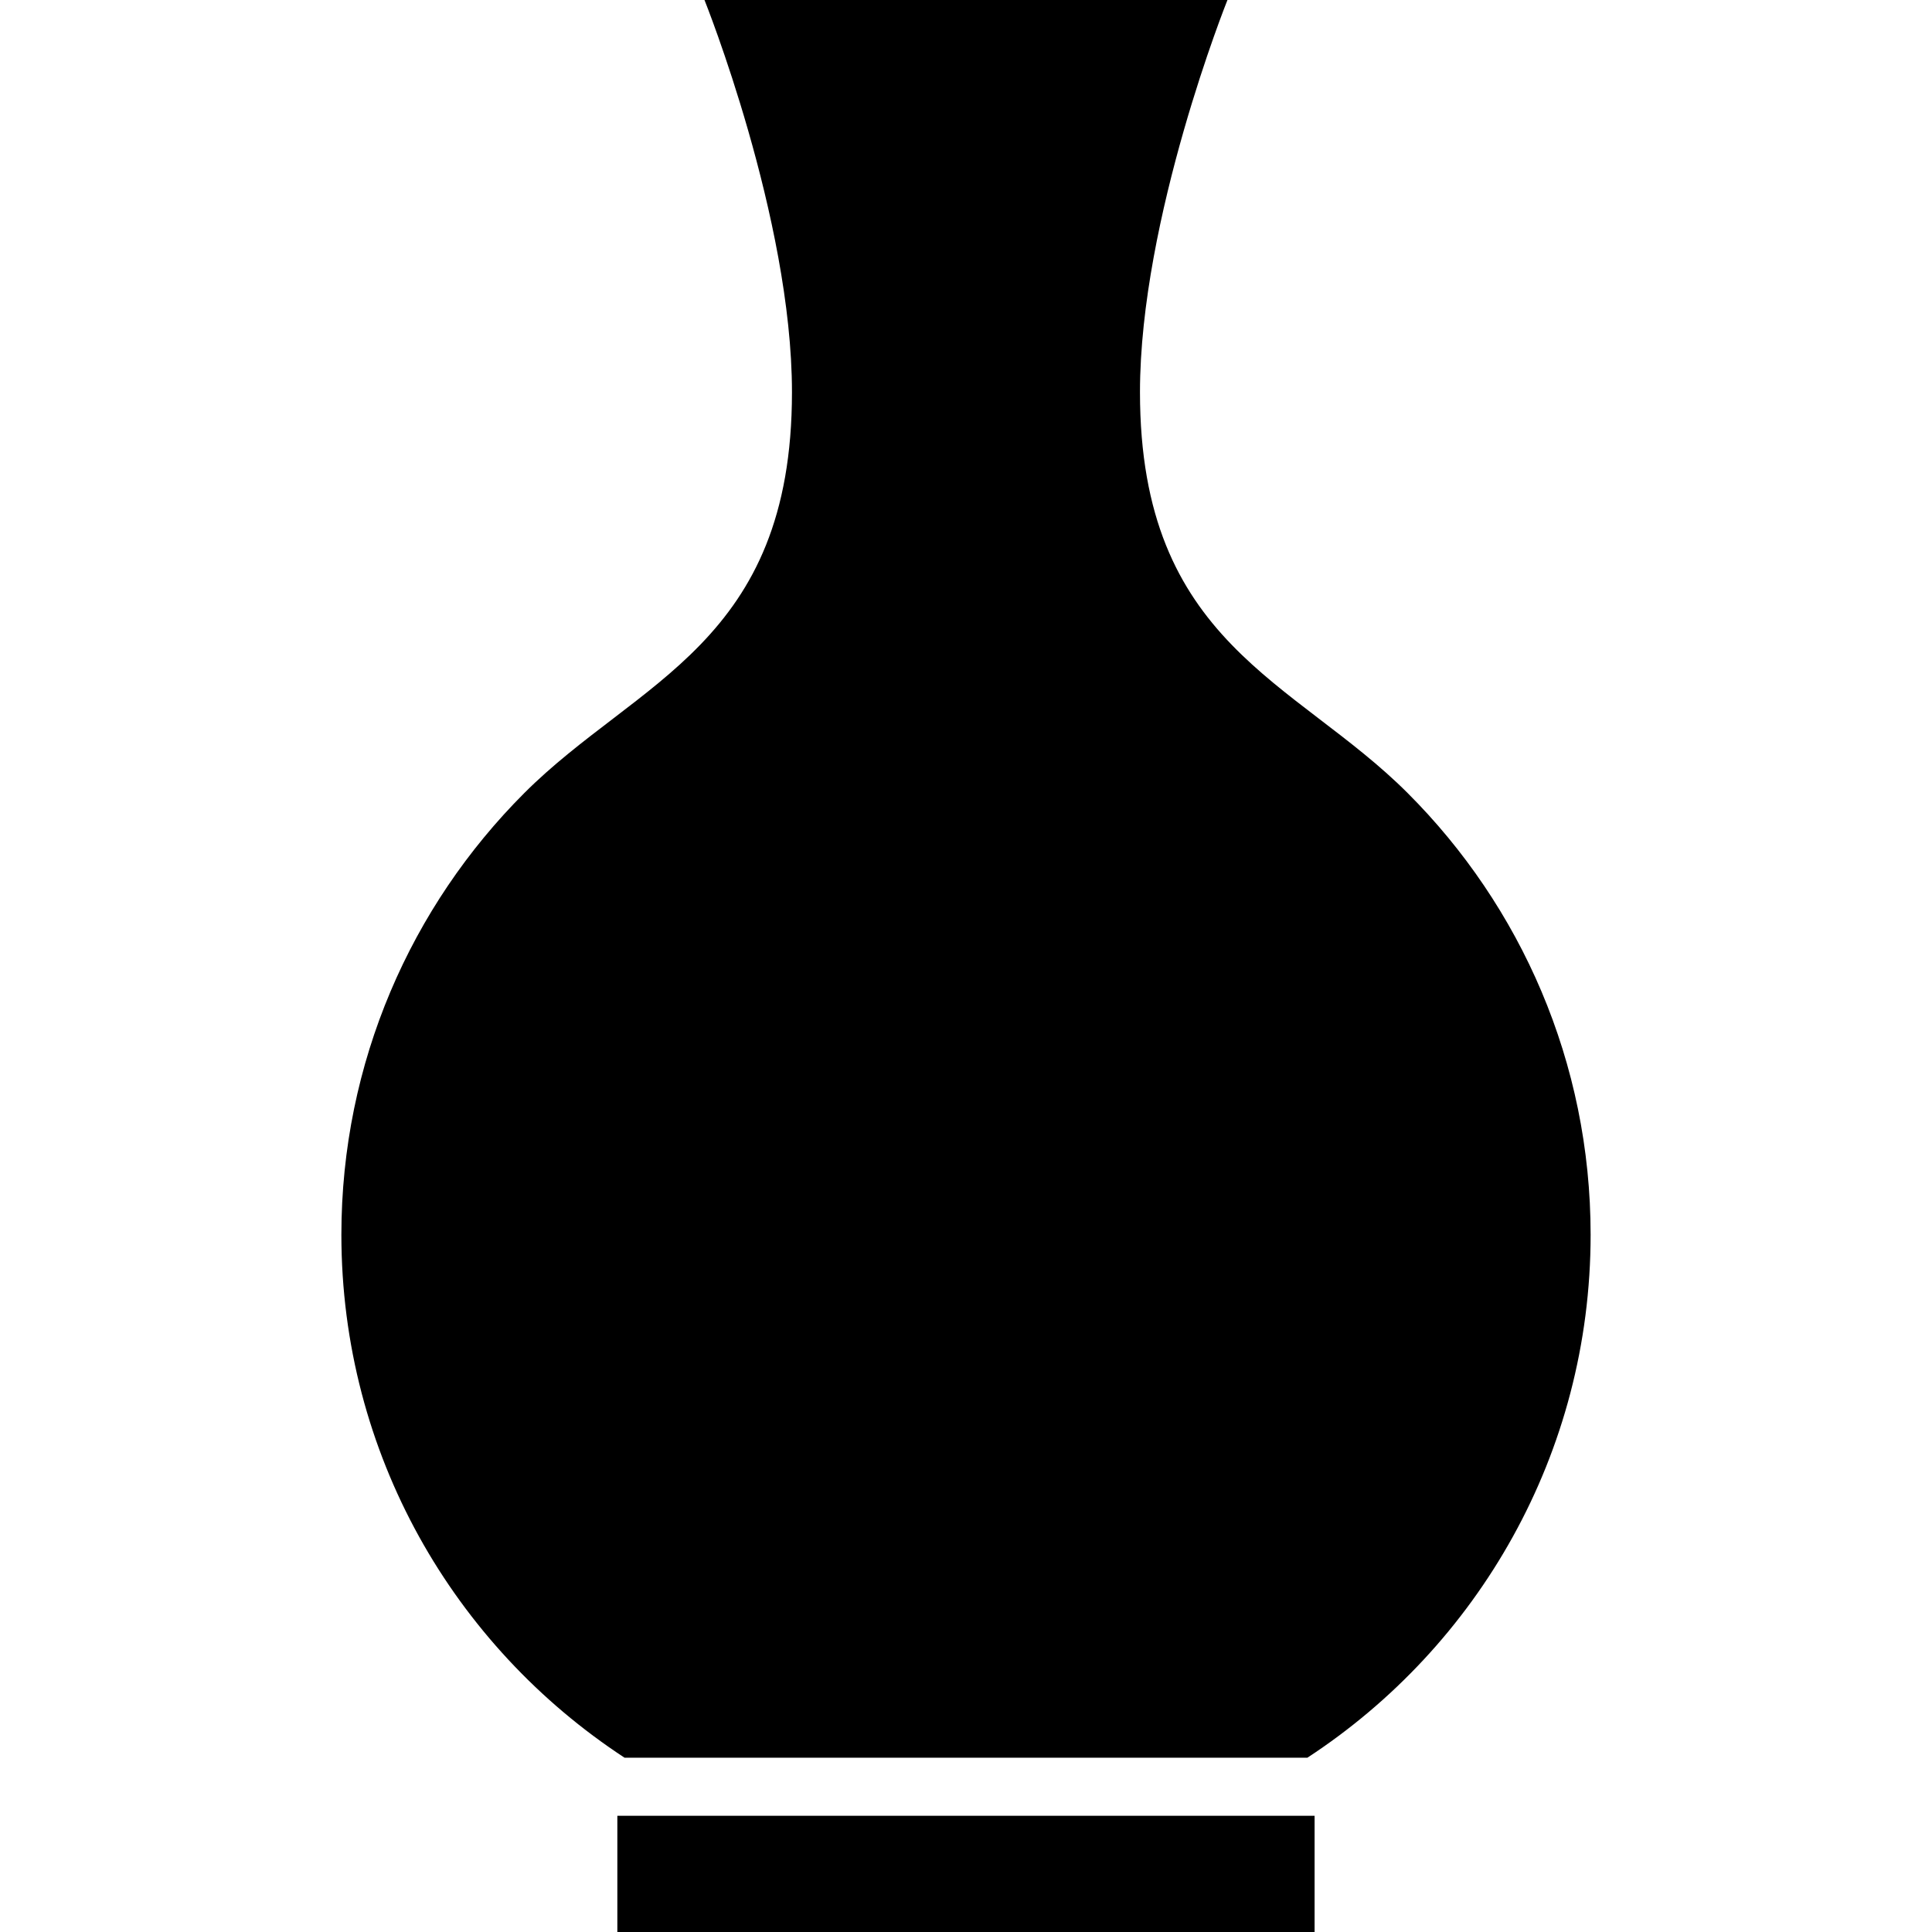
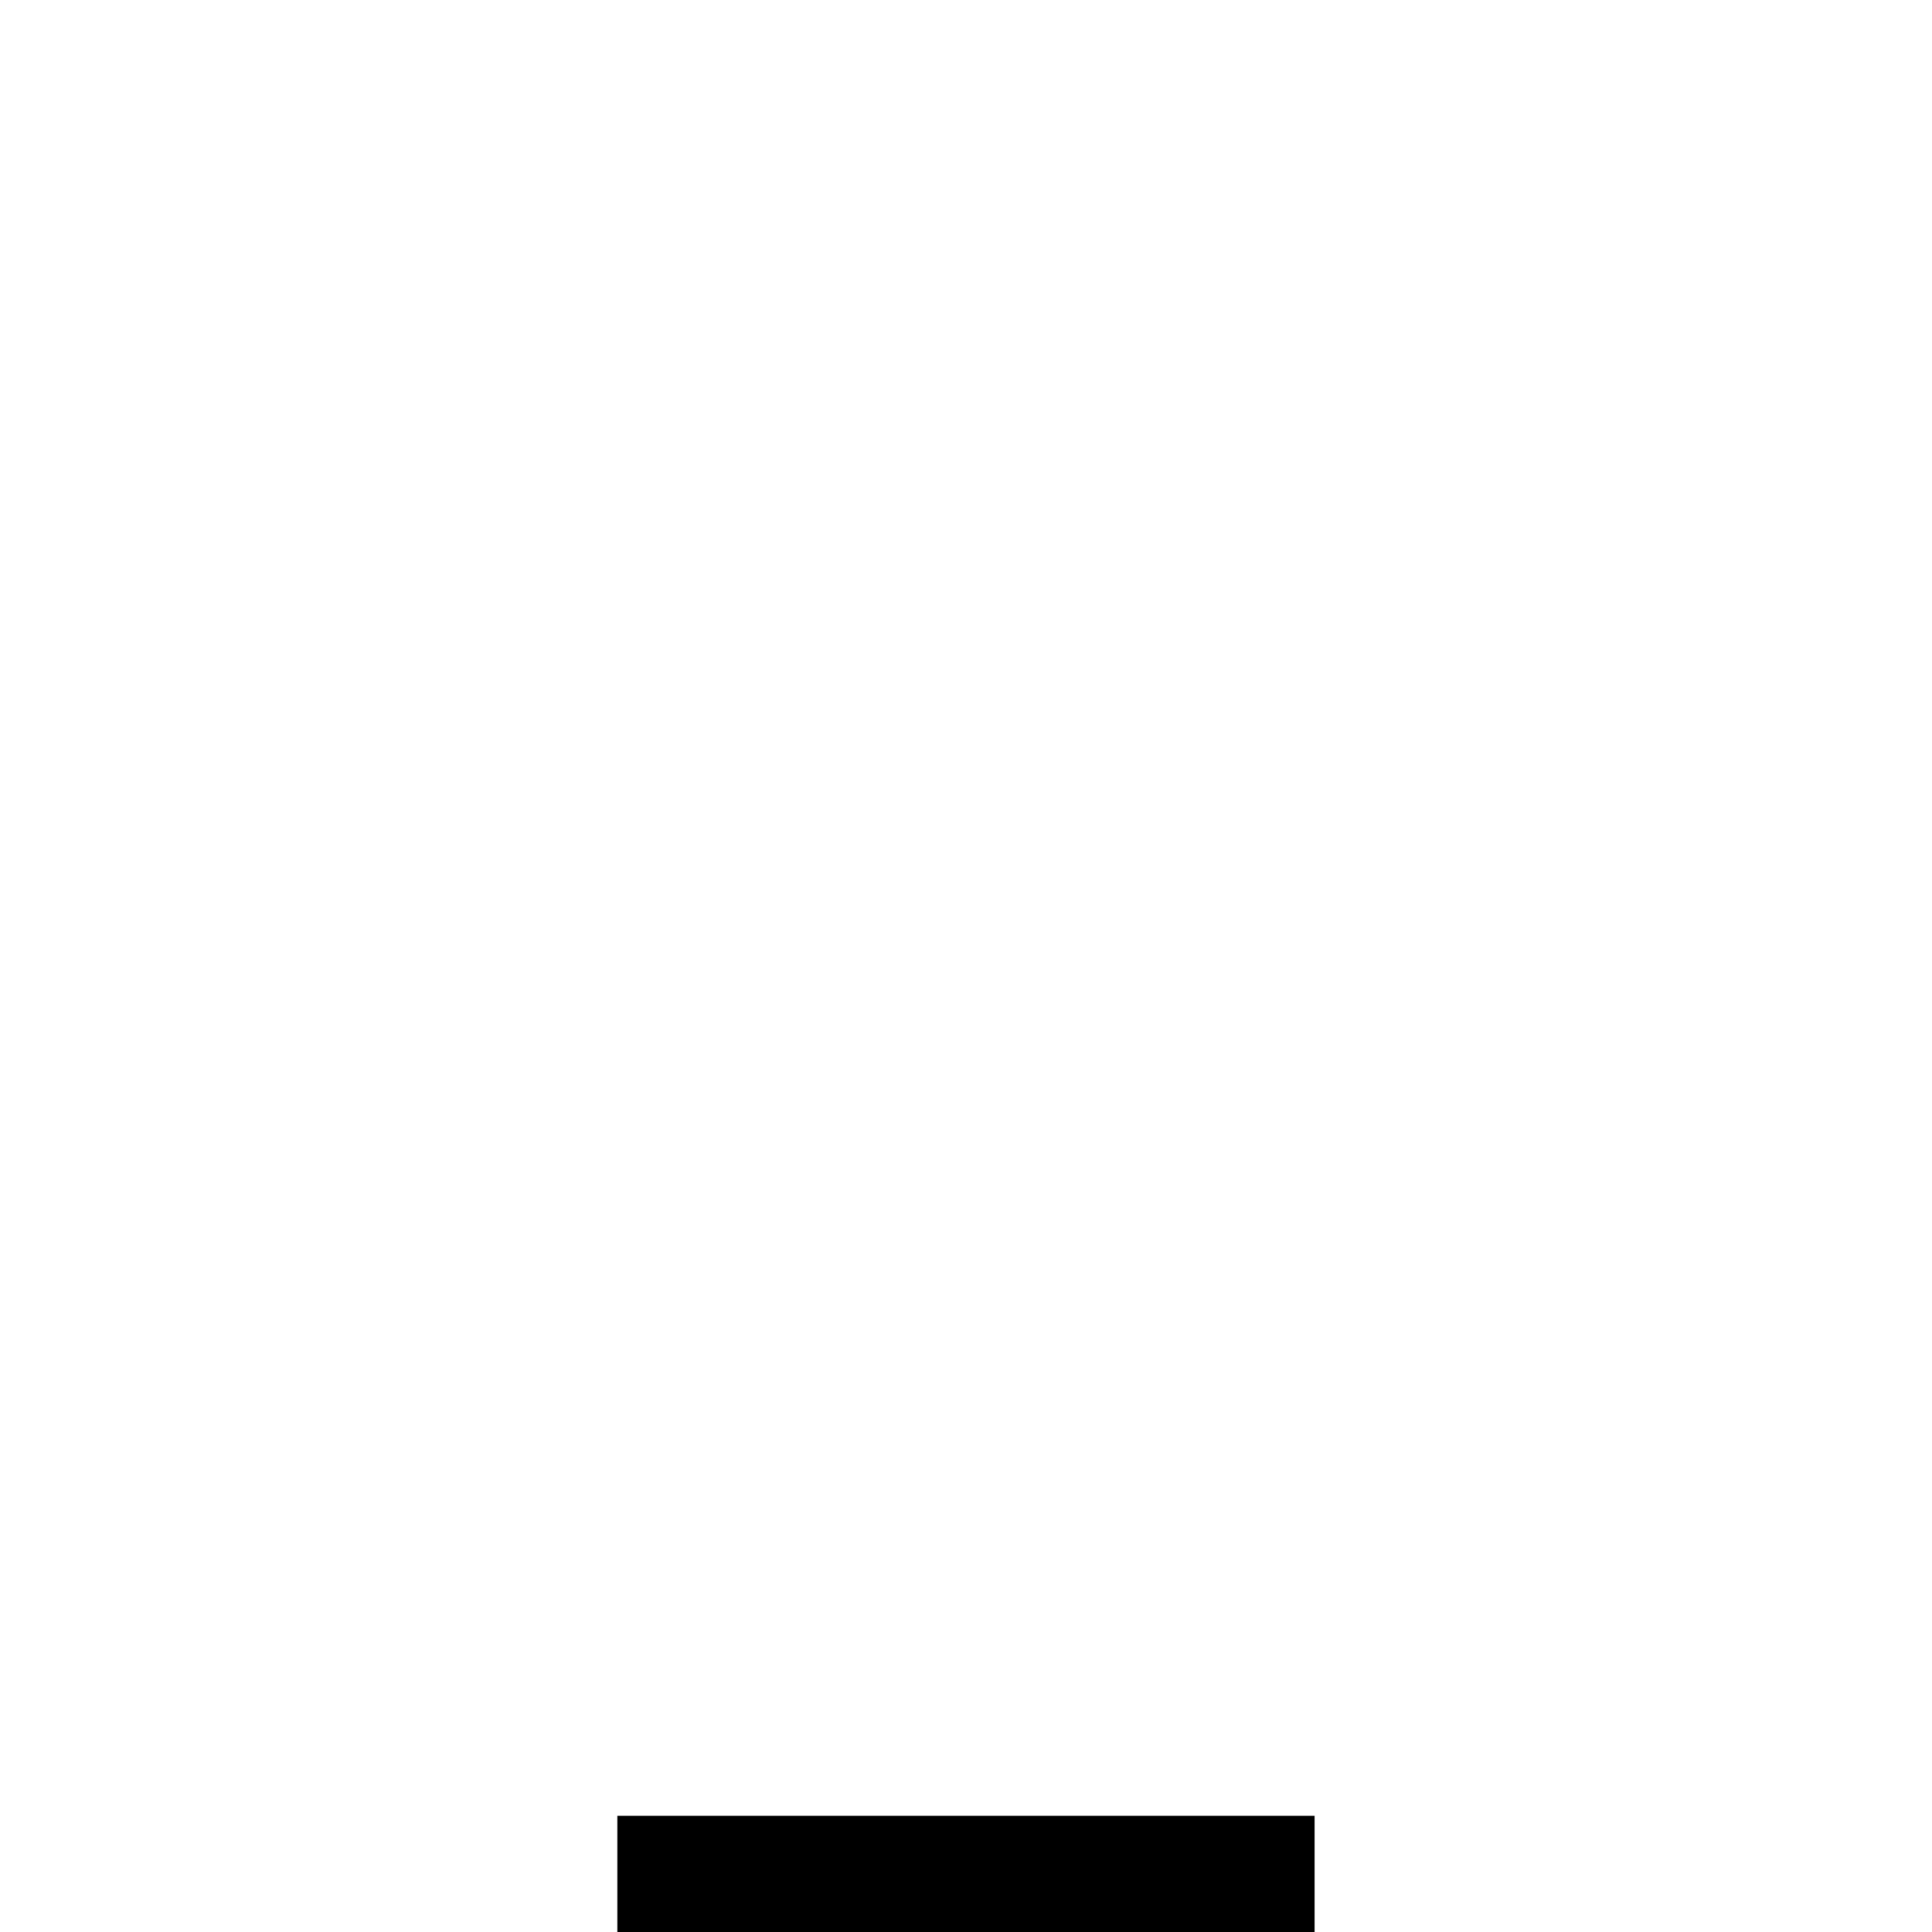
<svg xmlns="http://www.w3.org/2000/svg" version="1.1" id="_x32_" viewBox="0 0 512 512" xml:space="preserve">
  <style type="text/css">
	.st0{fill:#000000;}
</style>
  <g>
-     <path class="st0" d="M373.041,210.167c-29.952-29.952-70.935-39.621-70.935-106.226C302.105,57.744,325.289,0,325.289,0H186.696   c0,0,23.183,57.744,23.183,103.942c0,66.605-40.982,76.273-70.934,106.226c-29.953,29.953-48.475,71.344-48.475,117.049   c0,29.006,7.461,56.267,20.568,79.973c13.122,23.699,31.891,43.836,54.474,58.621H256h90.473   c22.599-14.784,41.367-34.922,54.474-58.621c13.122-23.706,20.584-50.967,20.584-79.973   C421.531,281.511,403.009,240.12,373.041,210.167z" />
    <rect x="163.604" y="481.201" class="st0" width="184.776" height="30.799" />
  </g>
</svg>